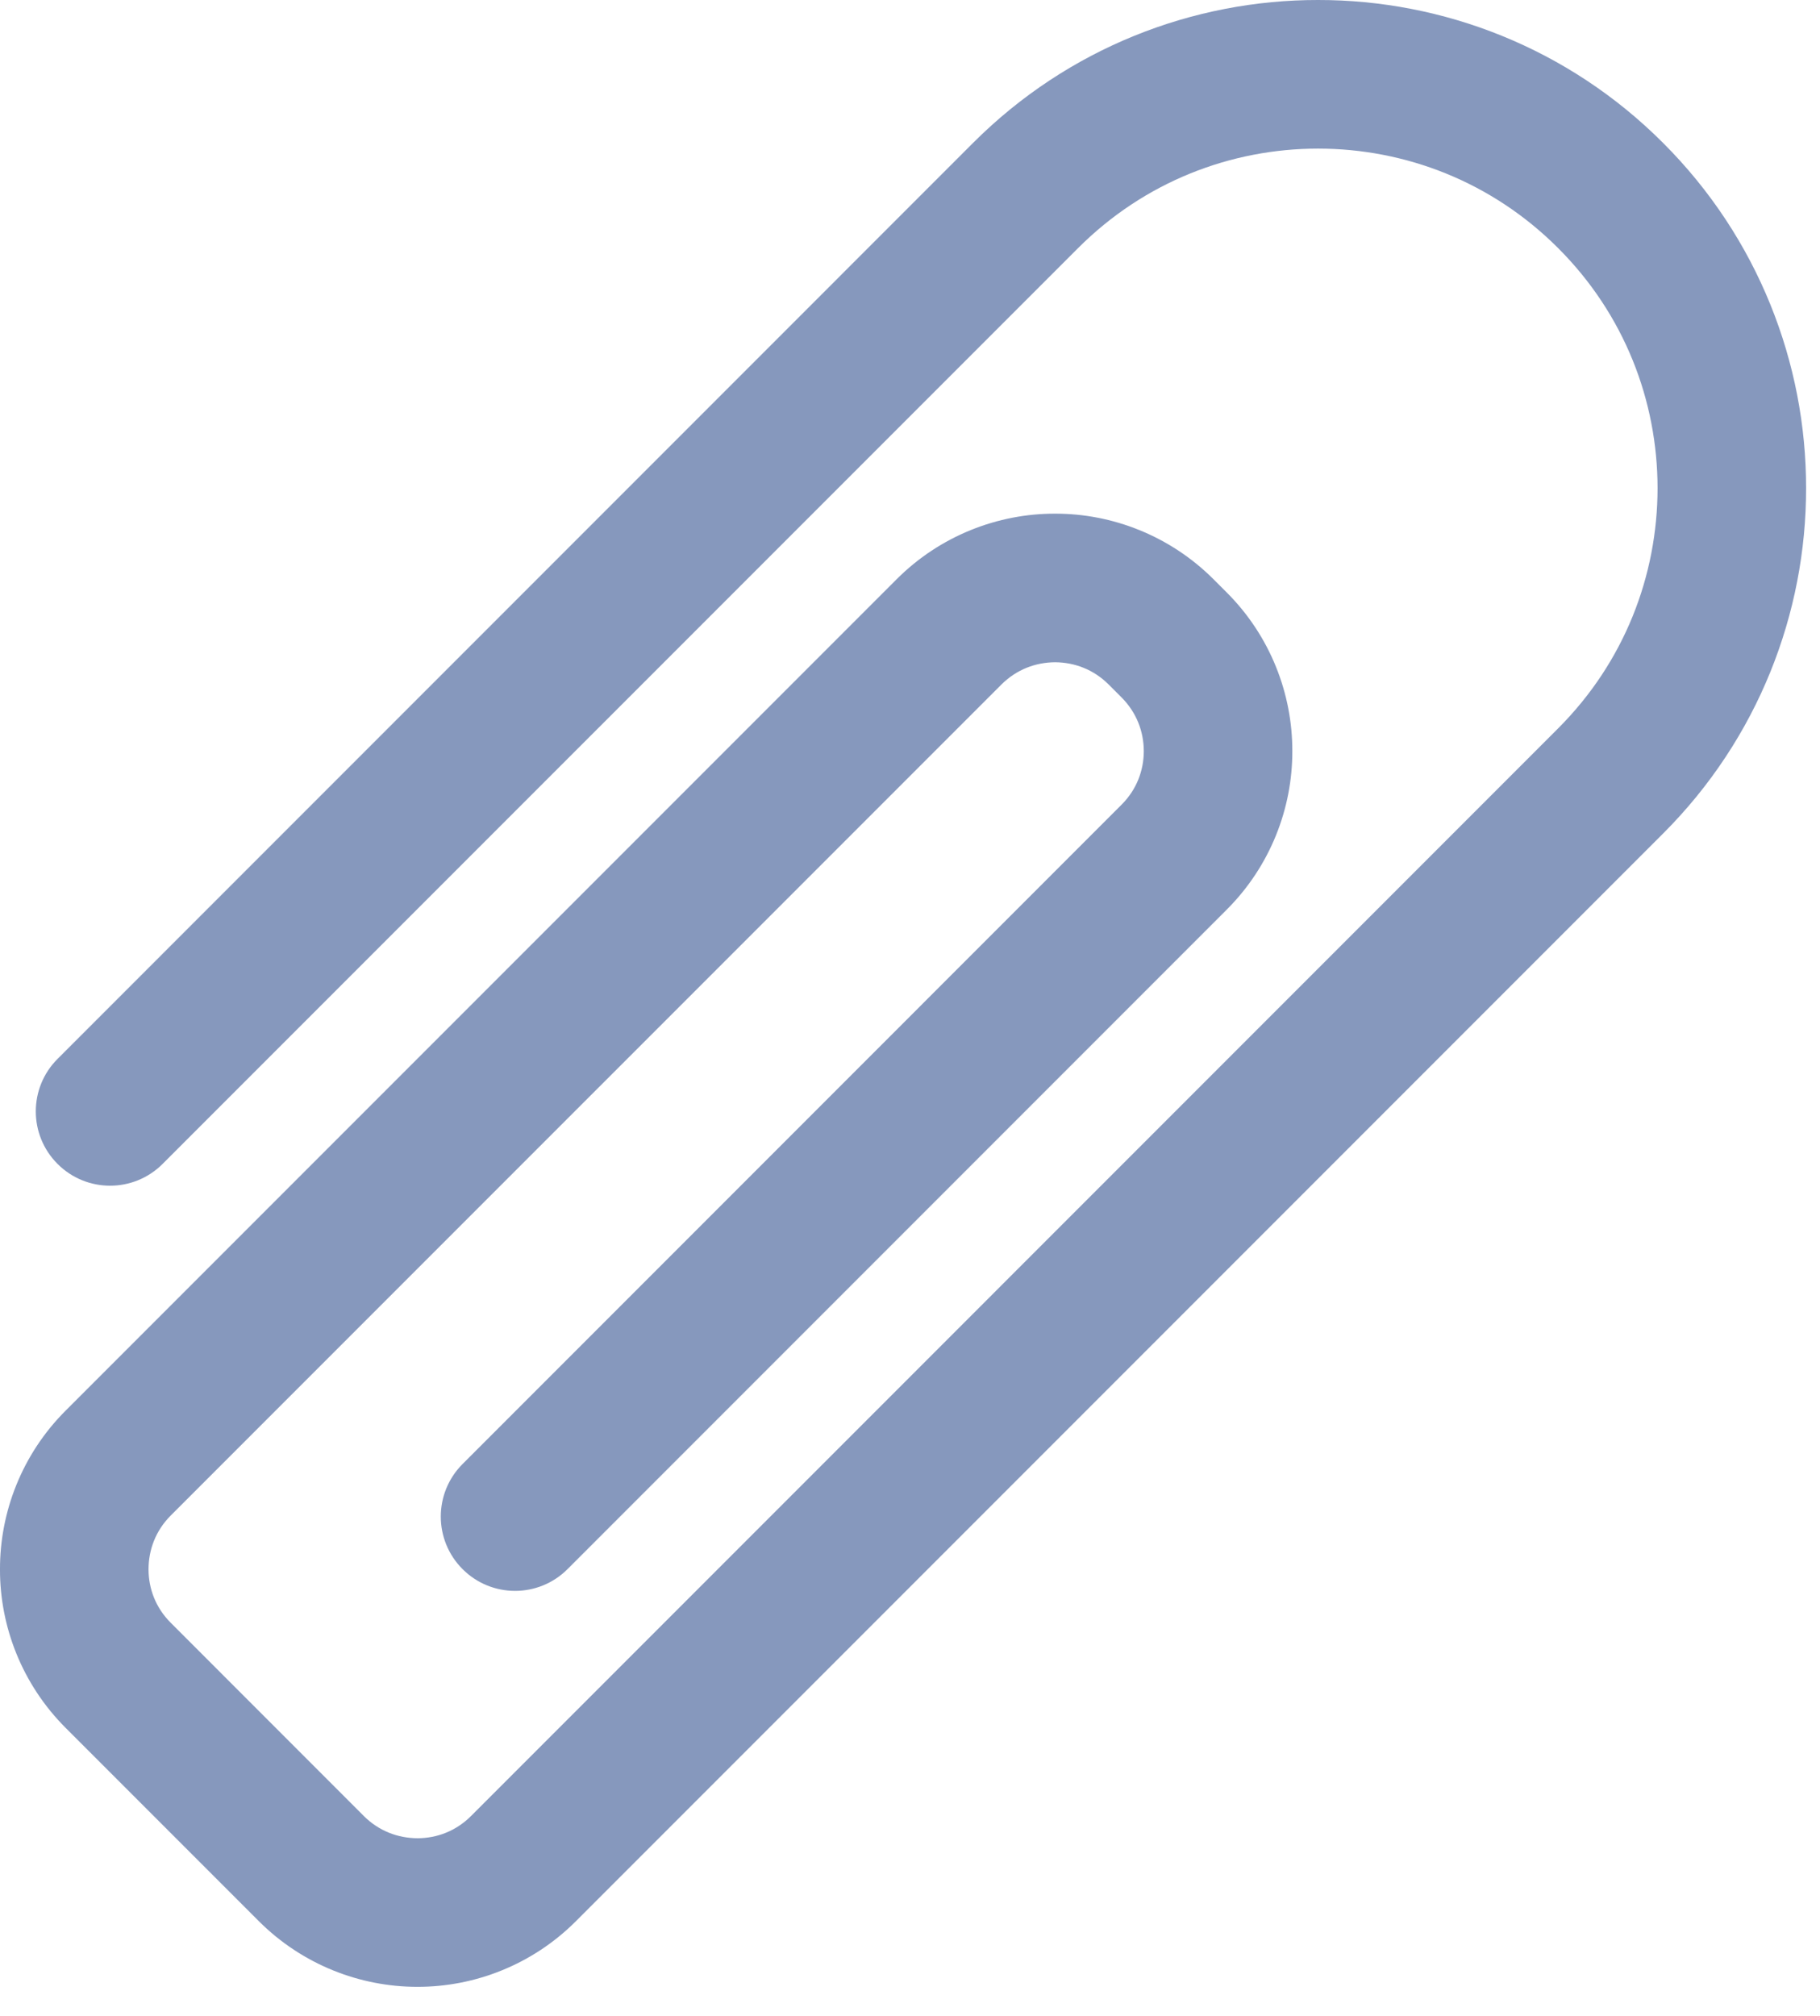
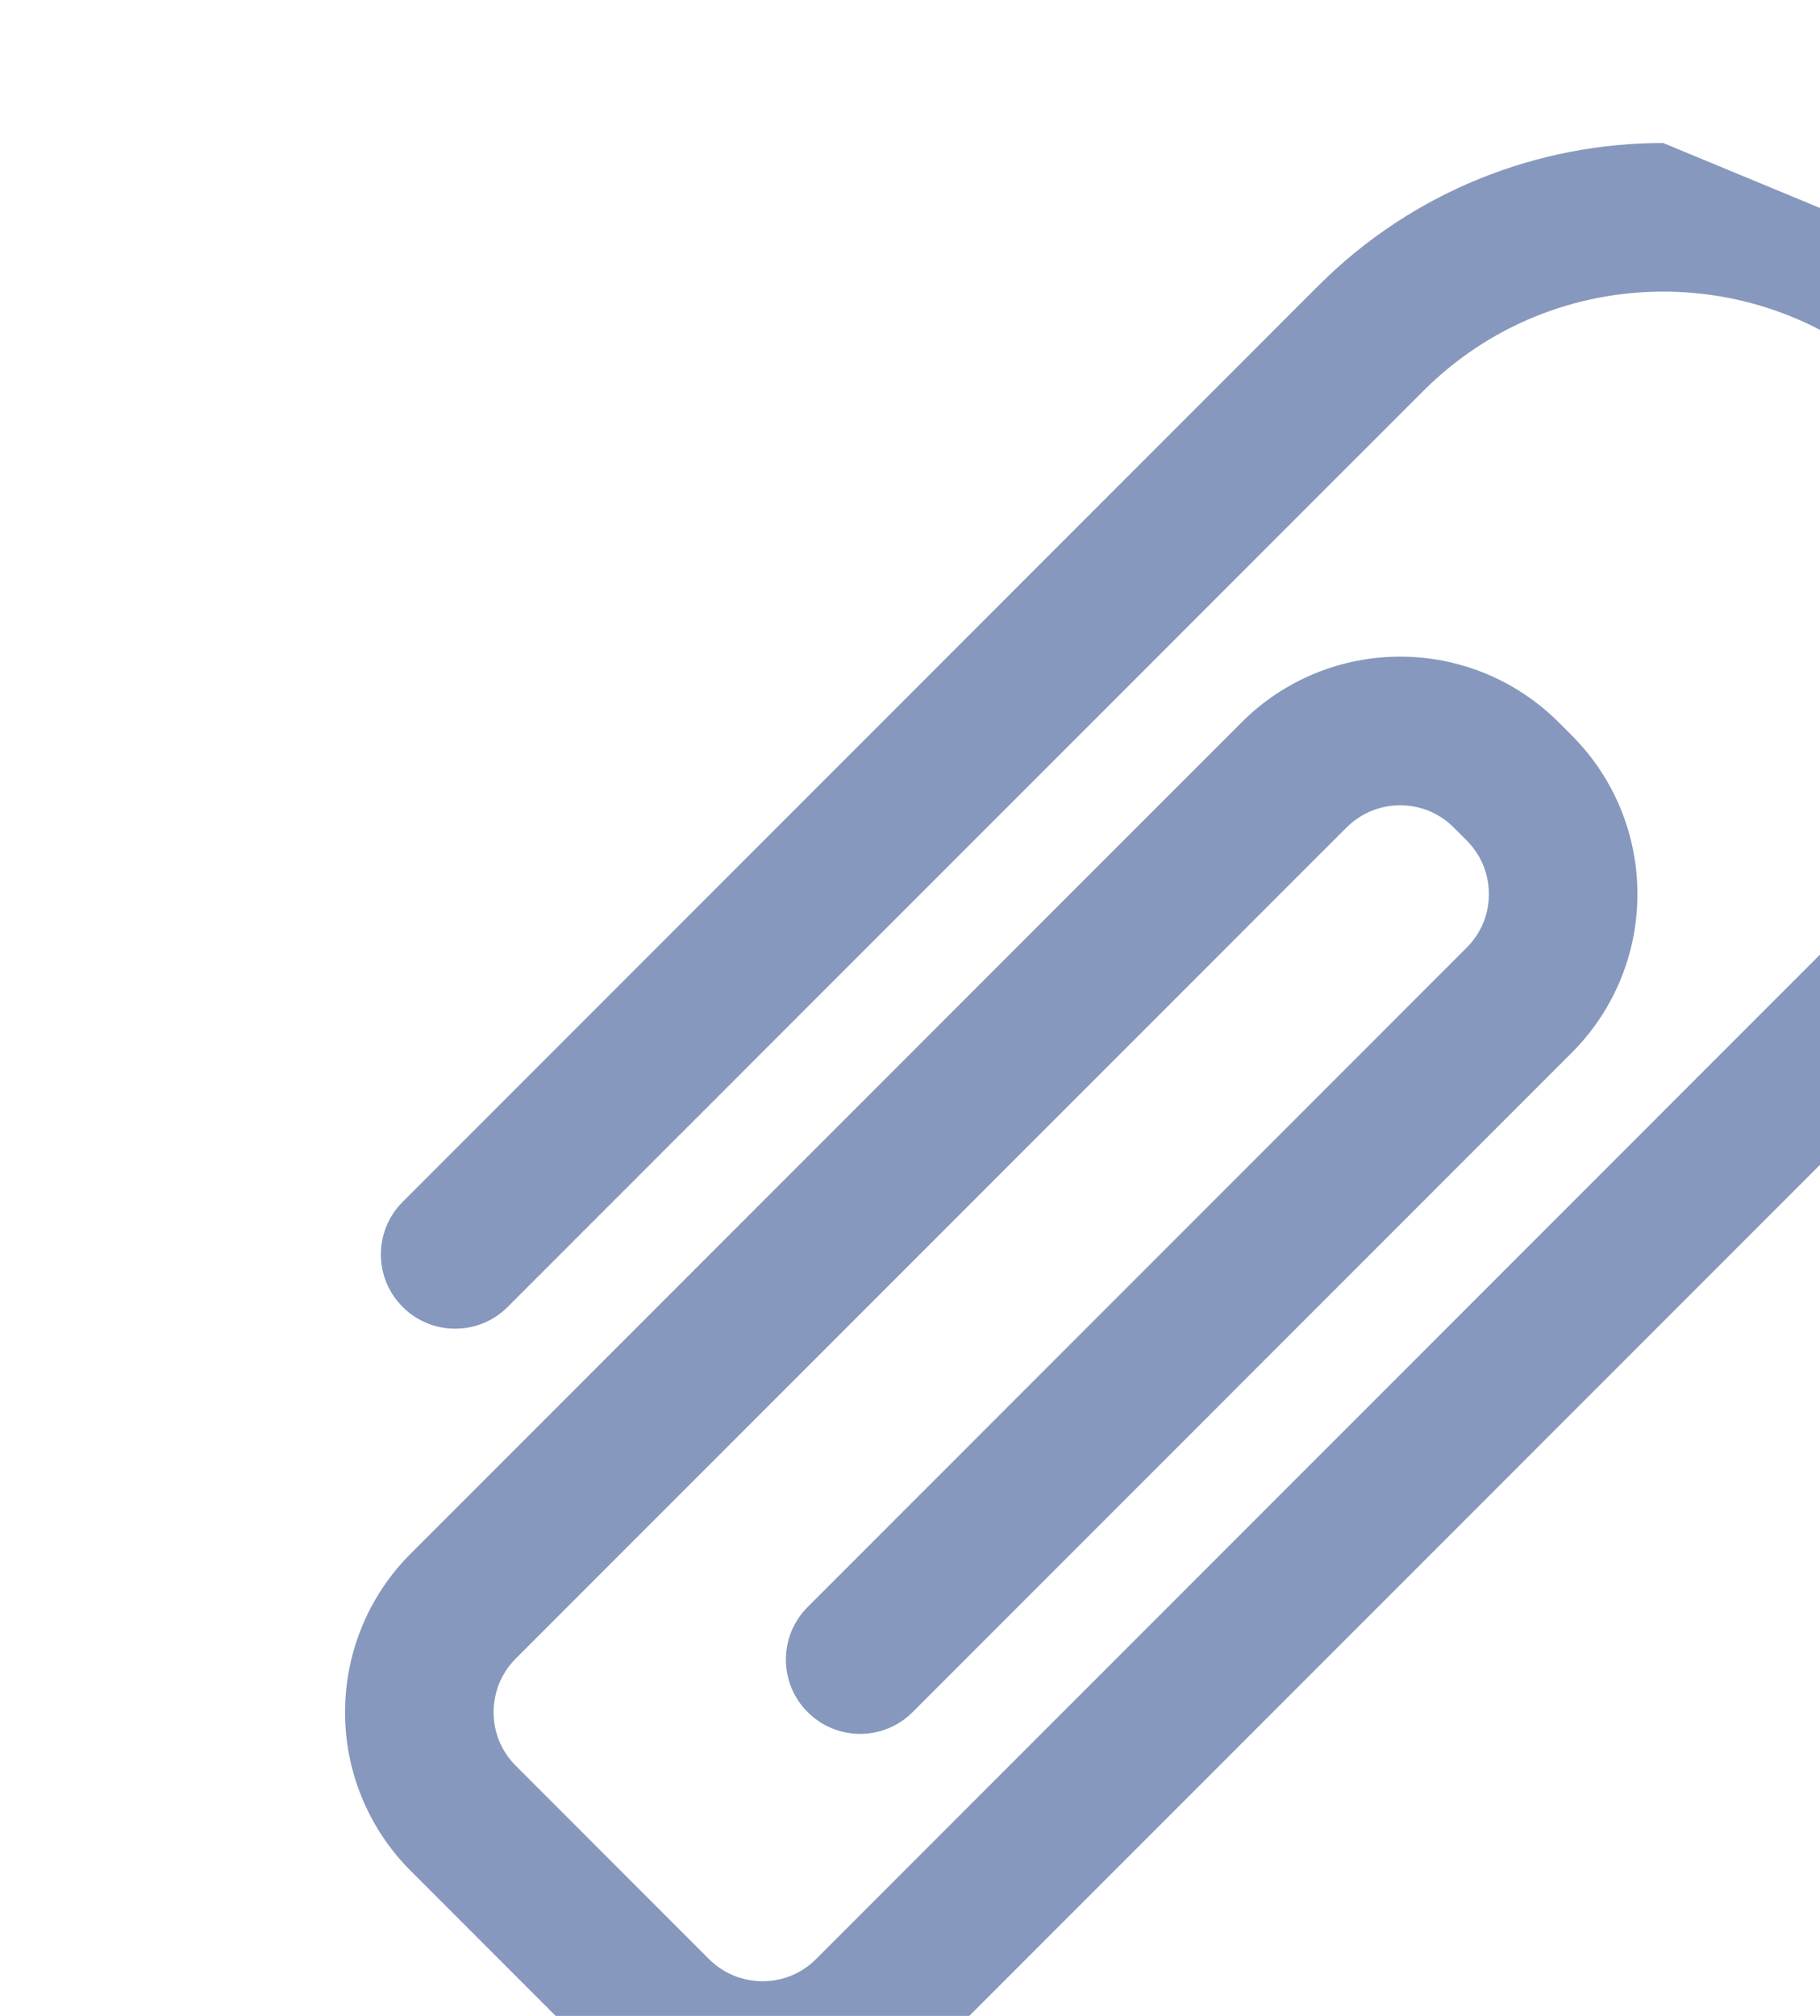
<svg xmlns="http://www.w3.org/2000/svg" width="100%" height="100%" viewBox="0 0 28 31" version="1.1" xml:space="preserve" style="fill-rule:evenodd;clip-rule:evenodd;stroke-linejoin:round;stroke-miterlimit:1.414;">
-   <path d="M25.587,2.199c-1.462,-1.464 -3.391,-2.201 -5.309,-2.199c-1.918,-0.002 -3.846,0.735 -5.309,2.199l-14.083,14.084c-0.447,0.446 -0.447,1.17 0,1.616c0.446,0.446 1.169,0.446 1.615,0l14.085,-14.084c1.022,-1.022 2.352,-1.529 3.692,-1.53c1.341,0.001 2.671,0.508 3.693,1.53c1.023,1.022 1.529,2.352 1.53,3.692c-0.001,1.341 -0.507,2.671 -1.53,3.694l-16.725,16.726c-0.231,0.23 -0.522,0.34 -0.821,0.341c-0.304,-0.001 -0.597,-0.112 -0.827,-0.341l-2.972,-2.973c-0.23,-0.23 -0.34,-0.521 -0.341,-0.821c0.001,-0.304 0.111,-0.596 0.34,-0.826l12.783,-12.782c0.231,-0.229 0.522,-0.339 0.824,-0.341c0.302,0.002 0.593,0.112 0.823,0.341l0.201,0.201c0.229,0.231 0.34,0.522 0.341,0.825c-0.001,0.3 -0.111,0.592 -0.341,0.822l-10.14,10.141c-0.446,0.446 -0.446,1.169 0,1.615c0.446,0.447 1.17,0.447 1.616,0l10.14,-10.14c0.671,-0.67 1.012,-1.558 1.01,-2.438c0.002,-0.879 -0.337,-1.769 -1.01,-2.441l-0.201,-0.201c-0.671,-0.671 -1.561,-1.012 -2.439,-1.01c-0.879,-0.002 -1.769,0.339 -2.439,1.01l-12.783,12.783c-0.673,0.672 -1.012,1.562 -1.01,2.441c-0.002,0.88 0.34,1.768 1.01,2.438l2.972,2.972c0.671,0.671 1.56,1.01 2.437,1.01l0.006,0c0.878,0.001 1.767,-0.34 2.436,-1.01l16.726,-16.726c1.464,-1.463 2.201,-3.391 2.199,-5.31c0.002,-1.917 -0.735,-3.846 -2.199,-5.308" style="fill:#8698bd;fill-rule:nonzero;" />
+   <path d="M25.587,2.199c-1.918,-0.002 -3.846,0.735 -5.309,2.199l-14.083,14.084c-0.447,0.446 -0.447,1.17 0,1.616c0.446,0.446 1.169,0.446 1.615,0l14.085,-14.084c1.022,-1.022 2.352,-1.529 3.692,-1.53c1.341,0.001 2.671,0.508 3.693,1.53c1.023,1.022 1.529,2.352 1.53,3.692c-0.001,1.341 -0.507,2.671 -1.53,3.694l-16.725,16.726c-0.231,0.23 -0.522,0.34 -0.821,0.341c-0.304,-0.001 -0.597,-0.112 -0.827,-0.341l-2.972,-2.973c-0.23,-0.23 -0.34,-0.521 -0.341,-0.821c0.001,-0.304 0.111,-0.596 0.34,-0.826l12.783,-12.782c0.231,-0.229 0.522,-0.339 0.824,-0.341c0.302,0.002 0.593,0.112 0.823,0.341l0.201,0.201c0.229,0.231 0.34,0.522 0.341,0.825c-0.001,0.3 -0.111,0.592 -0.341,0.822l-10.14,10.141c-0.446,0.446 -0.446,1.169 0,1.615c0.446,0.447 1.17,0.447 1.616,0l10.14,-10.14c0.671,-0.67 1.012,-1.558 1.01,-2.438c0.002,-0.879 -0.337,-1.769 -1.01,-2.441l-0.201,-0.201c-0.671,-0.671 -1.561,-1.012 -2.439,-1.01c-0.879,-0.002 -1.769,0.339 -2.439,1.01l-12.783,12.783c-0.673,0.672 -1.012,1.562 -1.01,2.441c-0.002,0.88 0.34,1.768 1.01,2.438l2.972,2.972c0.671,0.671 1.56,1.01 2.437,1.01l0.006,0c0.878,0.001 1.767,-0.34 2.436,-1.01l16.726,-16.726c1.464,-1.463 2.201,-3.391 2.199,-5.31c0.002,-1.917 -0.735,-3.846 -2.199,-5.308" style="fill:#8698bd;fill-rule:nonzero;" />
</svg>